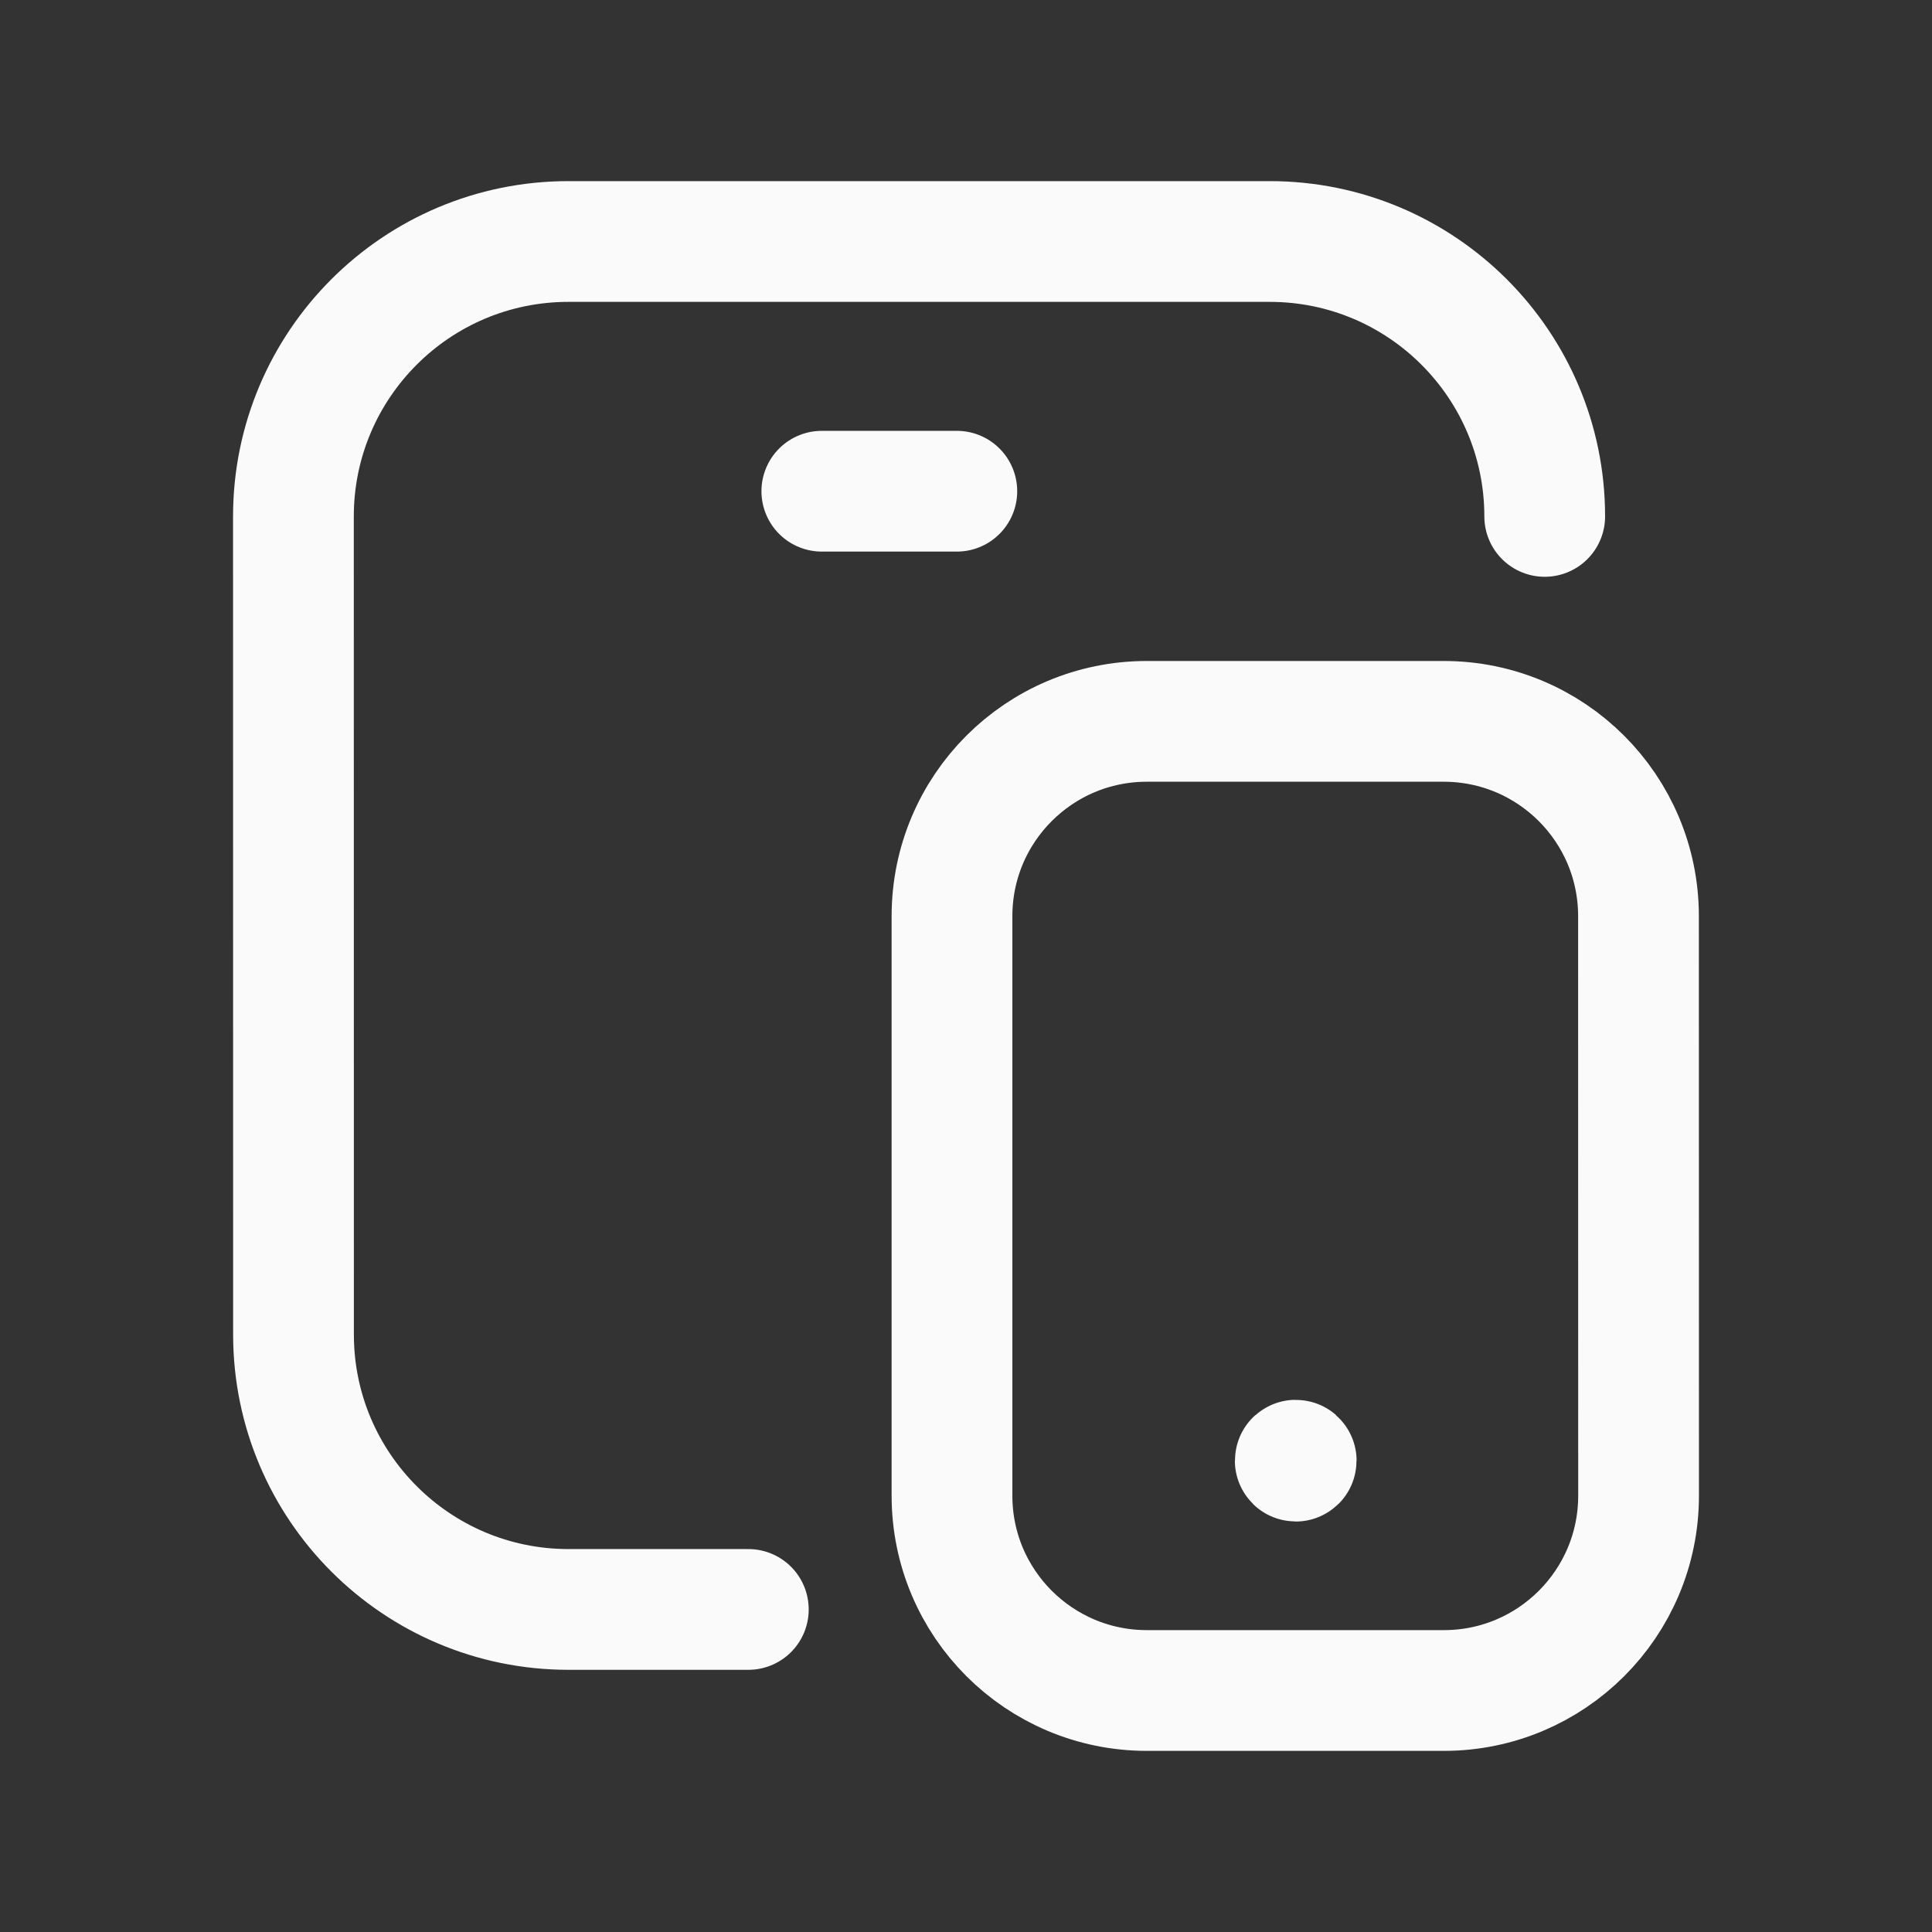
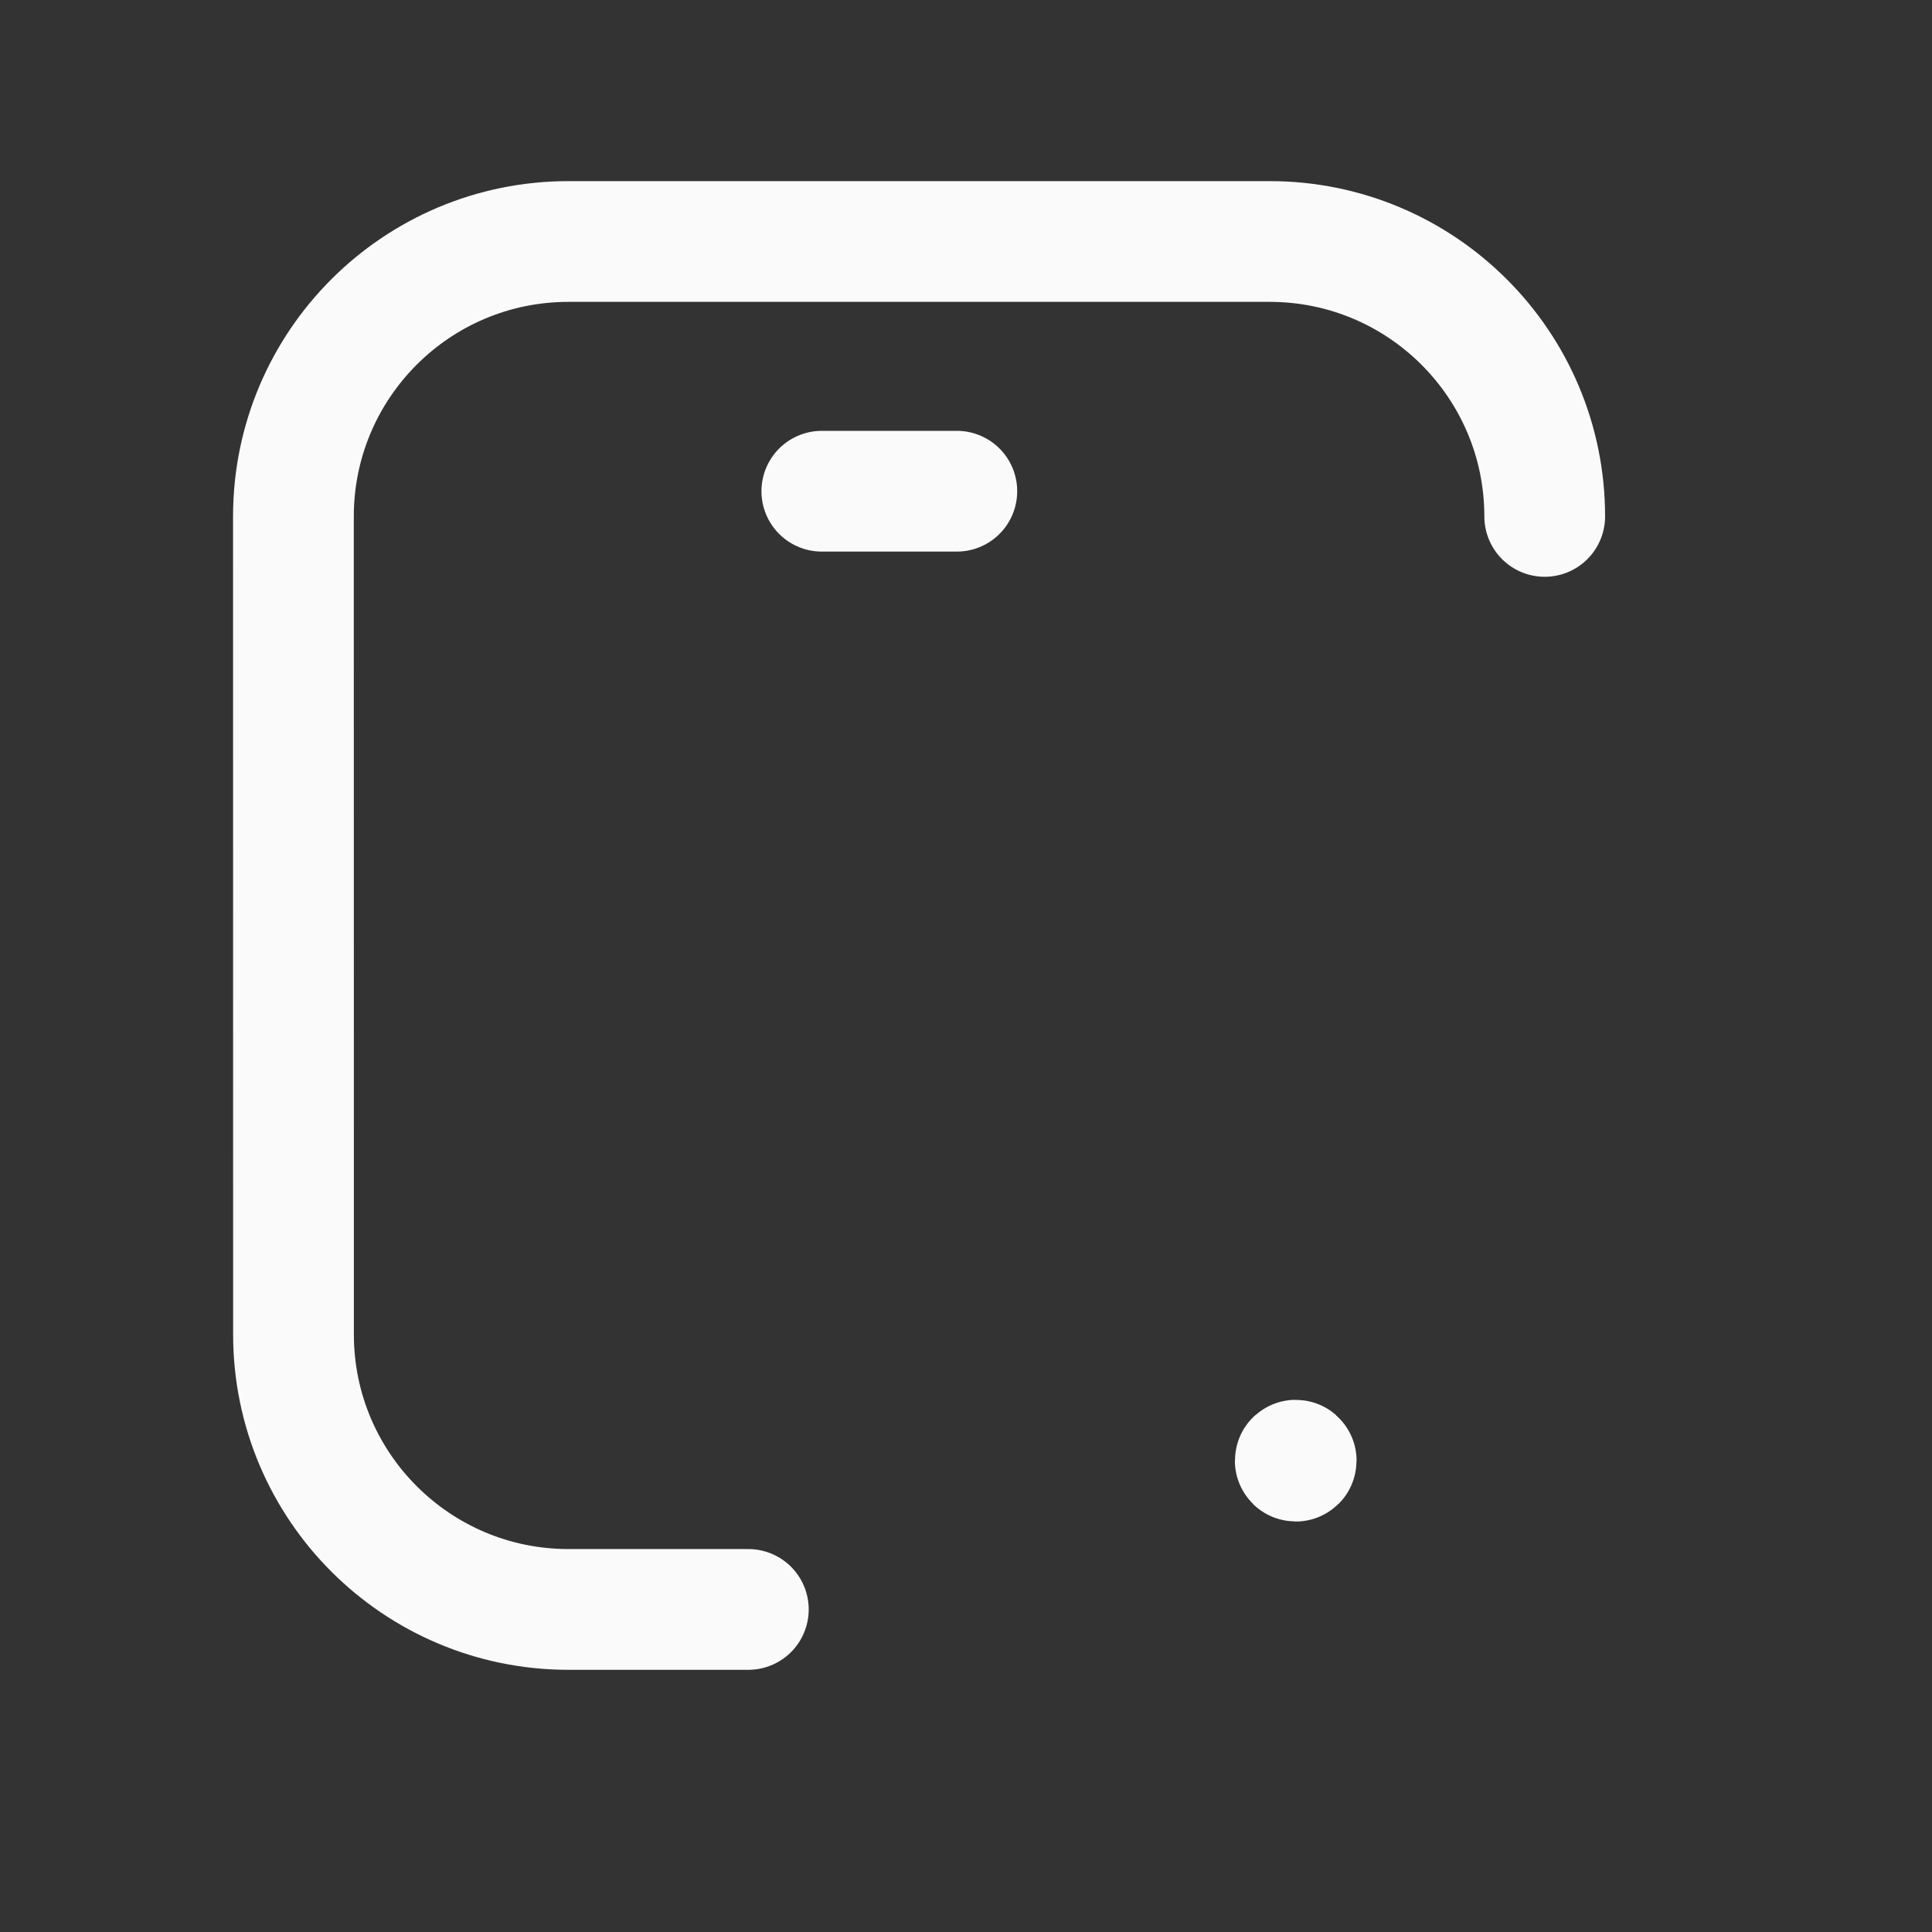
<svg xmlns="http://www.w3.org/2000/svg" width="24" height="24" viewBox="0 0 24 24" fill="none">
  <rect x="0" y="0" width="24" height="24" fill="#333333" stroke="none" />
  <path d="M19.189 6.415C19.189 4.529 17.659 3 15.773 3H7.061C5.174 3 3.645 4.53 3.645 6.416L3.646 16.578C3.646 18.463 5.175 19.993 7.062 19.993H9.296" stroke="#FAFAFA" stroke-width="1.5" stroke-linecap="round" stroke-linejoin="round" />
  <path d="M10.209 6.102H11.886" stroke="#FAFAFA" stroke-width="1.5" stroke-linecap="round" stroke-linejoin="round" />
-   <path d="M20.354 11.381L20.355 18.58C20.355 19.917 19.272 21 17.936 21H14.247C12.91 21 11.826 19.917 11.826 18.58V11.381C11.826 10.044 12.909 8.961 14.246 8.961H17.934C19.271 8.961 20.354 10.044 20.354 11.381Z" stroke="#FAFAFA" stroke-width="1.5" stroke-linecap="round" stroke-linejoin="round" />
  <path d="M16.096 18.146V18.145M16.096 18.139C16.093 18.139 16.09 18.141 16.09 18.145C16.09 18.148 16.093 18.151 16.096 18.151C16.099 18.151 16.102 18.148 16.102 18.145C16.102 18.141 16.099 18.139 16.096 18.139Z" stroke="#FAFAFA" stroke-width="1.5" stroke-linecap="round" stroke-linejoin="round" />
</svg>